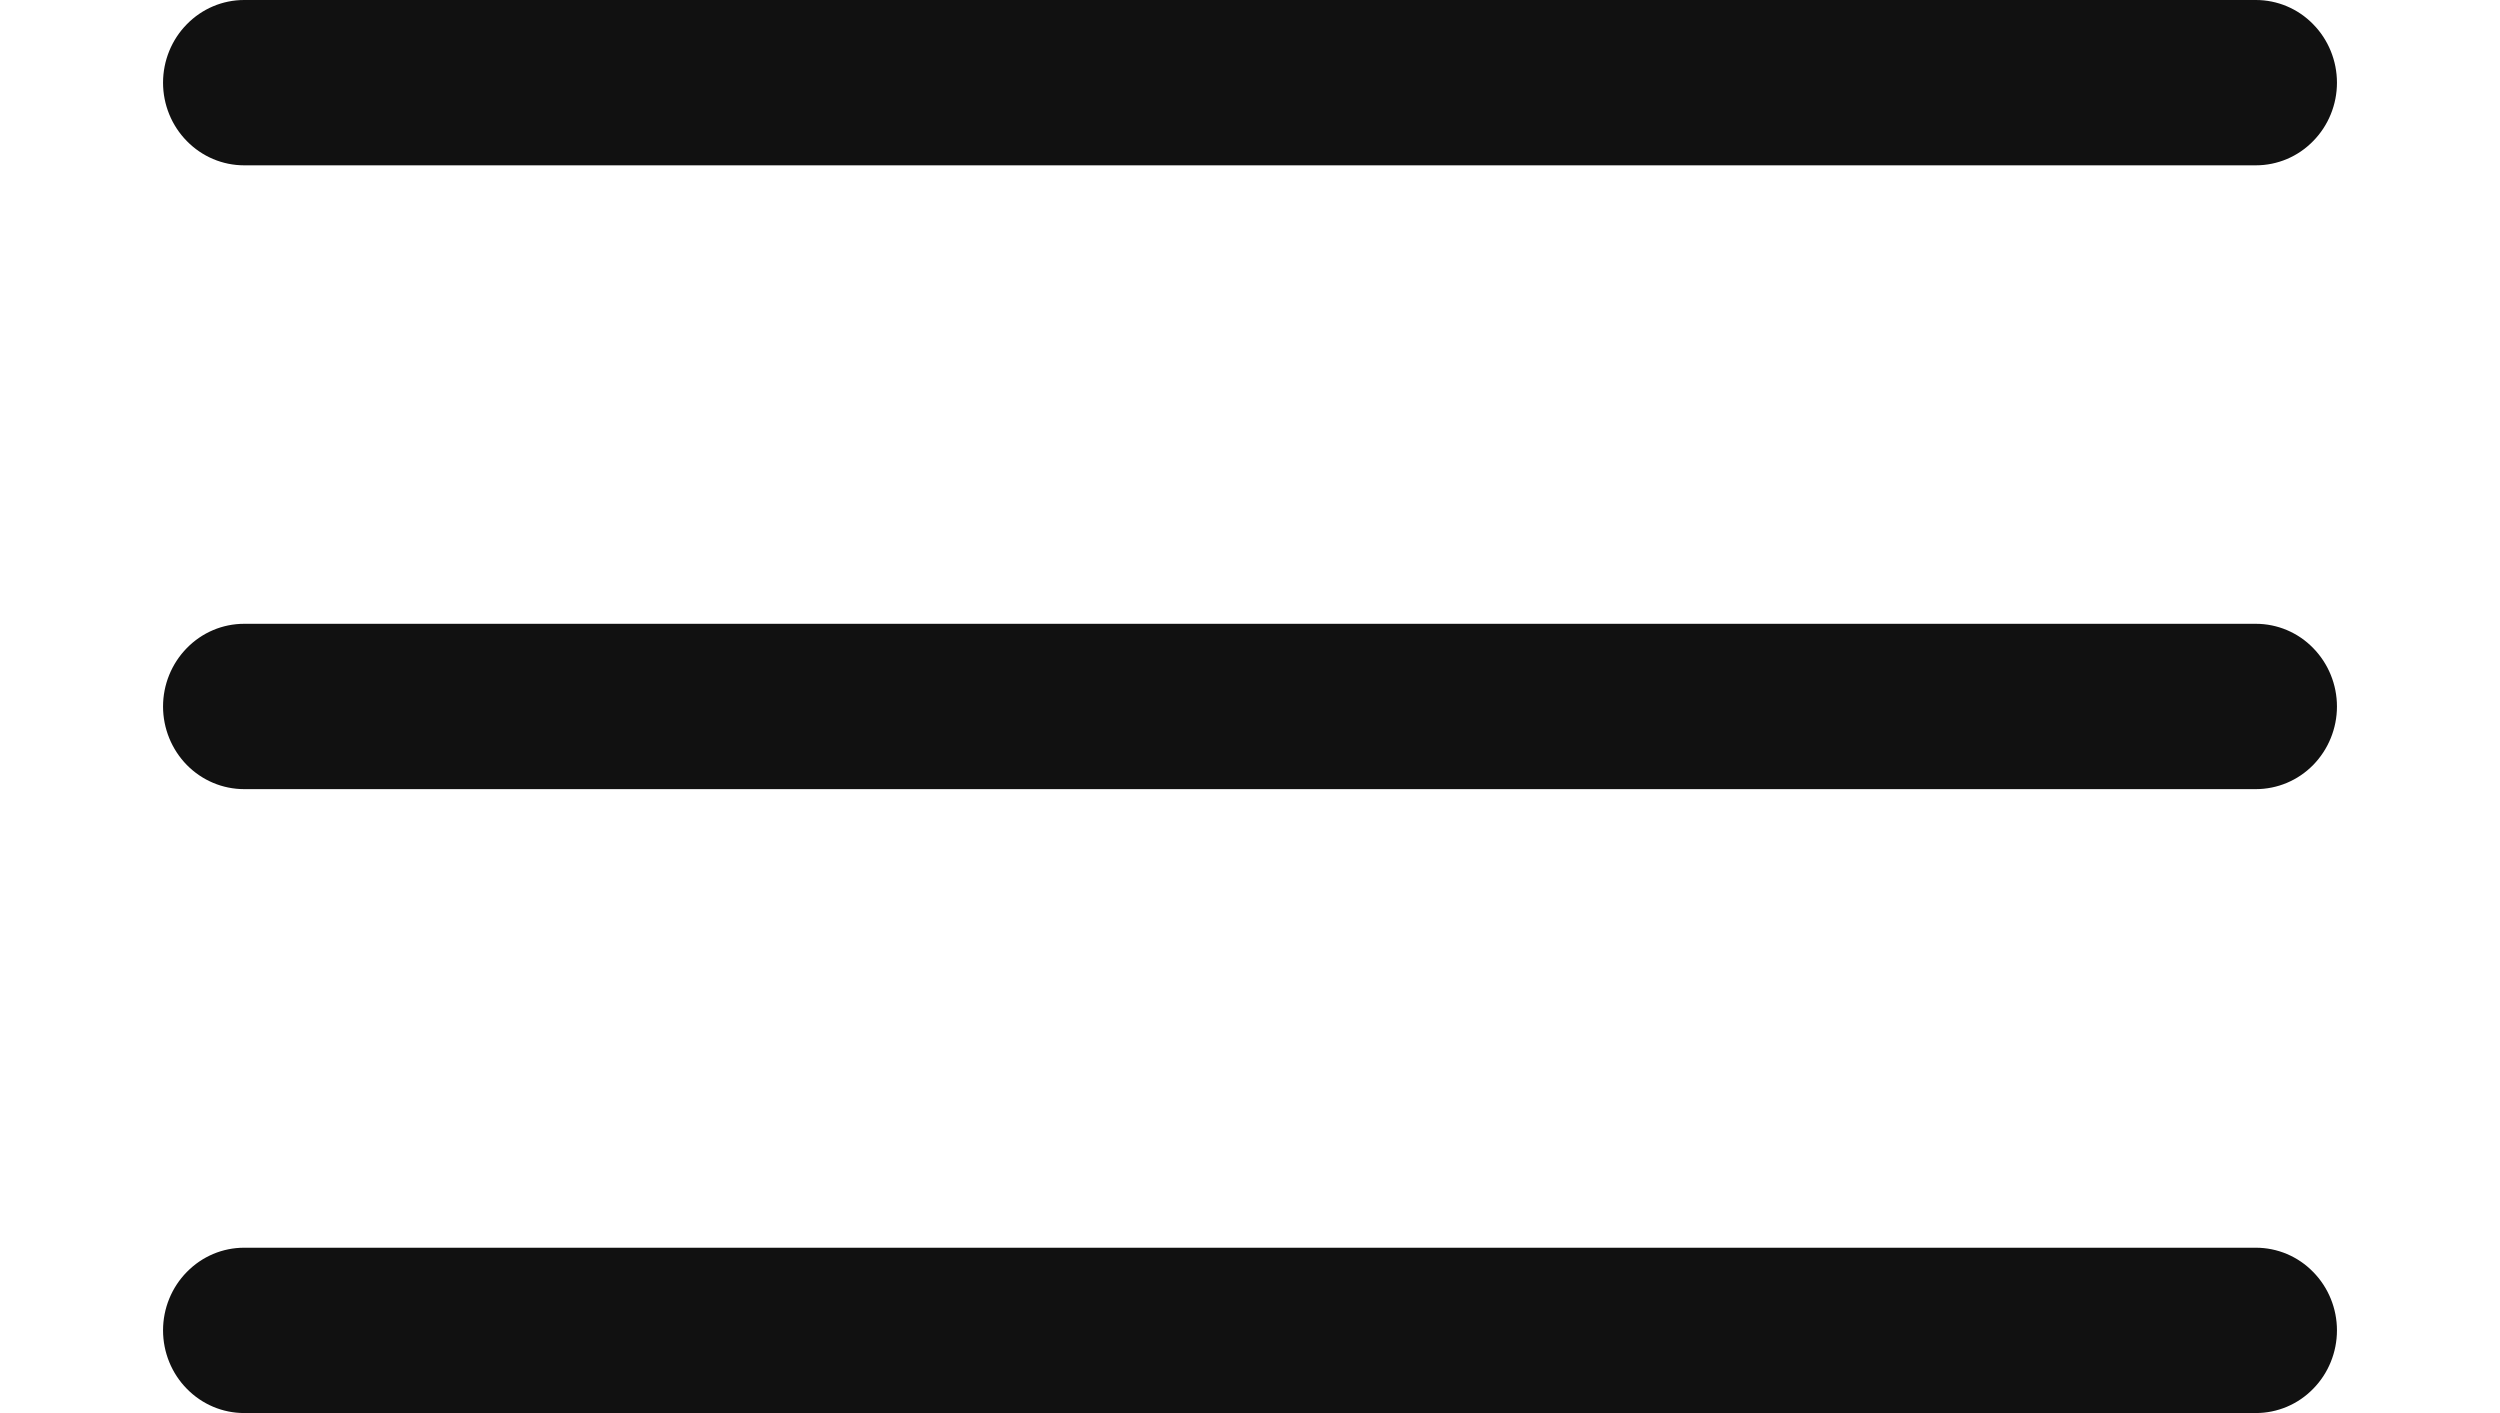
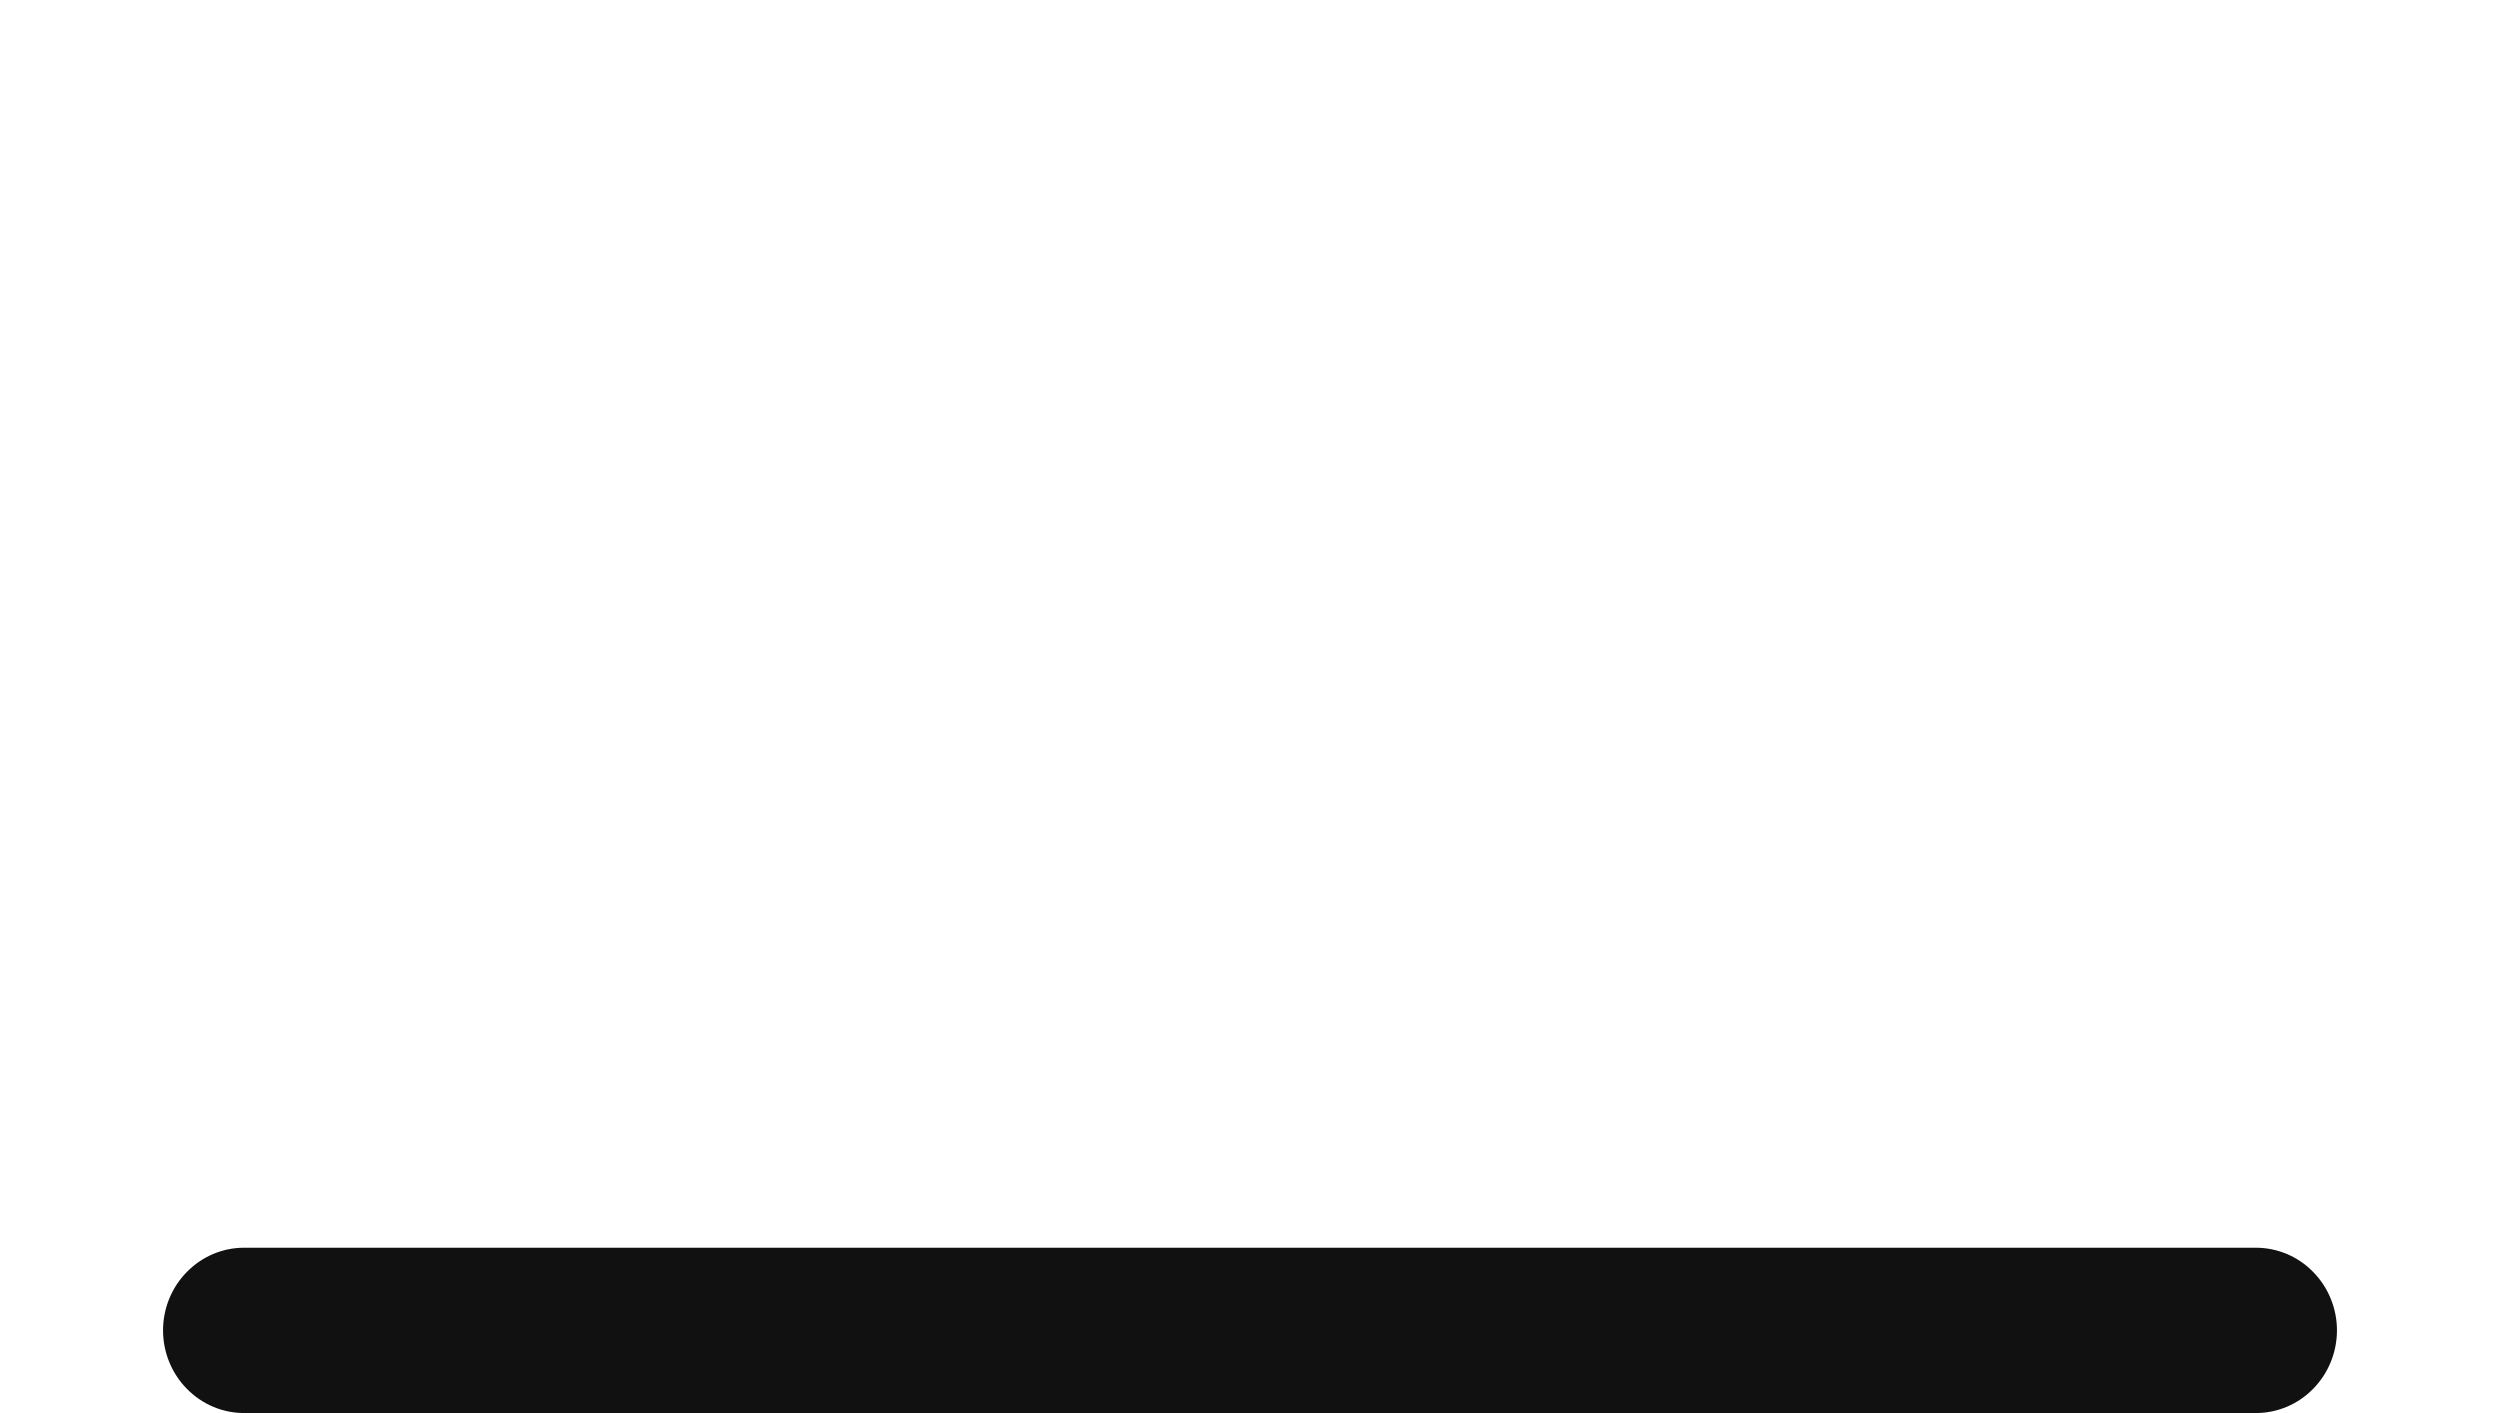
<svg xmlns="http://www.w3.org/2000/svg" width="23" height="13" viewBox="0 0 20 13" fill="none">
-   <path d="M19.254 1.521H0.746C0.548 1.521 0.359 1.441 0.219 1.298C0.079 1.156 0 0.962 0 0.761C0 0.559 0.079 0.365 0.219 0.223C0.359 0.08 0.548 0 0.746 0H19.254C19.452 0 19.642 0.08 19.781 0.223C19.921 0.365 20 0.559 20 0.761C20 0.962 19.921 1.156 19.781 1.298C19.642 1.441 19.452 1.521 19.254 1.521Z" fill="#111111" />
-   <path d="M19.254 7.26H0.746C0.548 7.26 0.359 7.18 0.219 7.038C0.079 6.895 0 6.701 0 6.5C0 6.298 0.079 6.105 0.219 5.962C0.359 5.819 0.548 5.739 0.746 5.739H19.254C19.452 5.739 19.642 5.819 19.781 5.962C19.921 6.105 20 6.298 20 6.5C20 6.701 19.921 6.895 19.781 7.038C19.642 7.18 19.452 7.26 19.254 7.26Z" fill="#111111" />
  <path d="M19.254 13H0.746C0.548 13 0.359 12.92 0.219 12.777C0.079 12.635 0 12.441 0 12.239C0 12.038 0.079 11.844 0.219 11.702C0.359 11.559 0.548 11.479 0.746 11.479H19.254C19.452 11.479 19.642 11.559 19.781 11.702C19.921 11.844 20 12.038 20 12.239C20 12.441 19.921 12.635 19.781 12.777C19.642 12.92 19.452 13 19.254 13Z" fill="#111111" />
</svg>